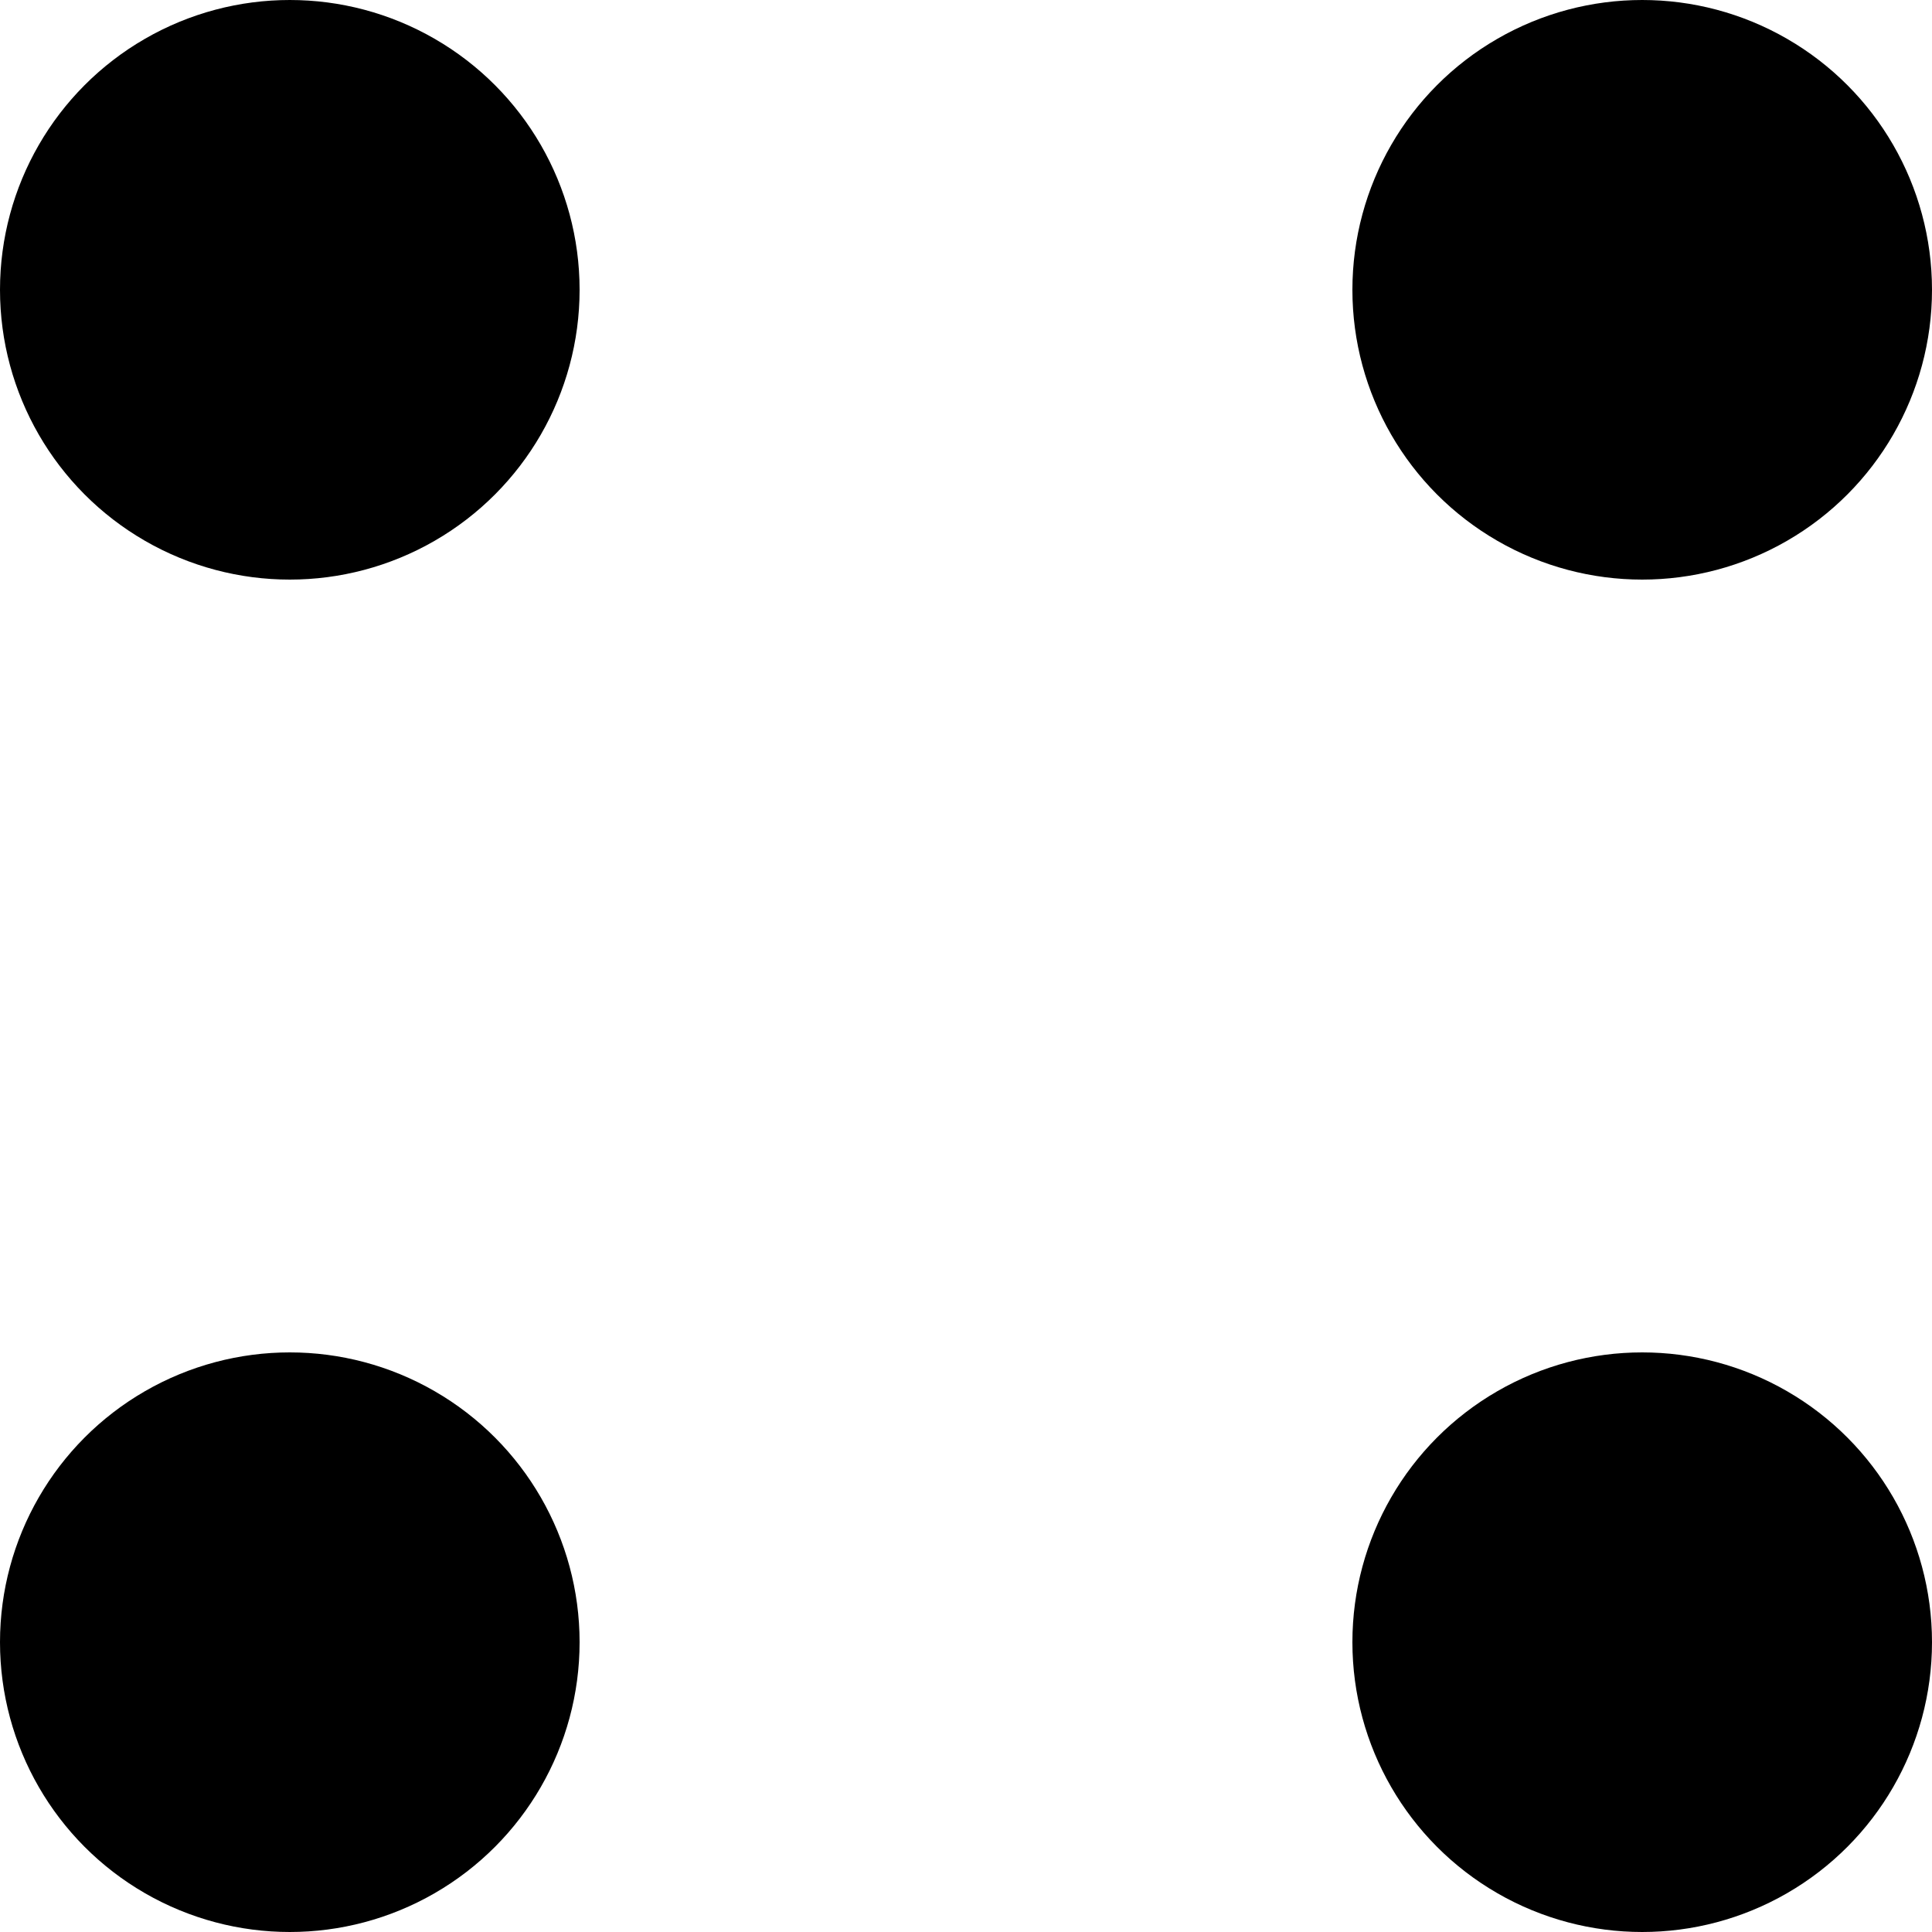
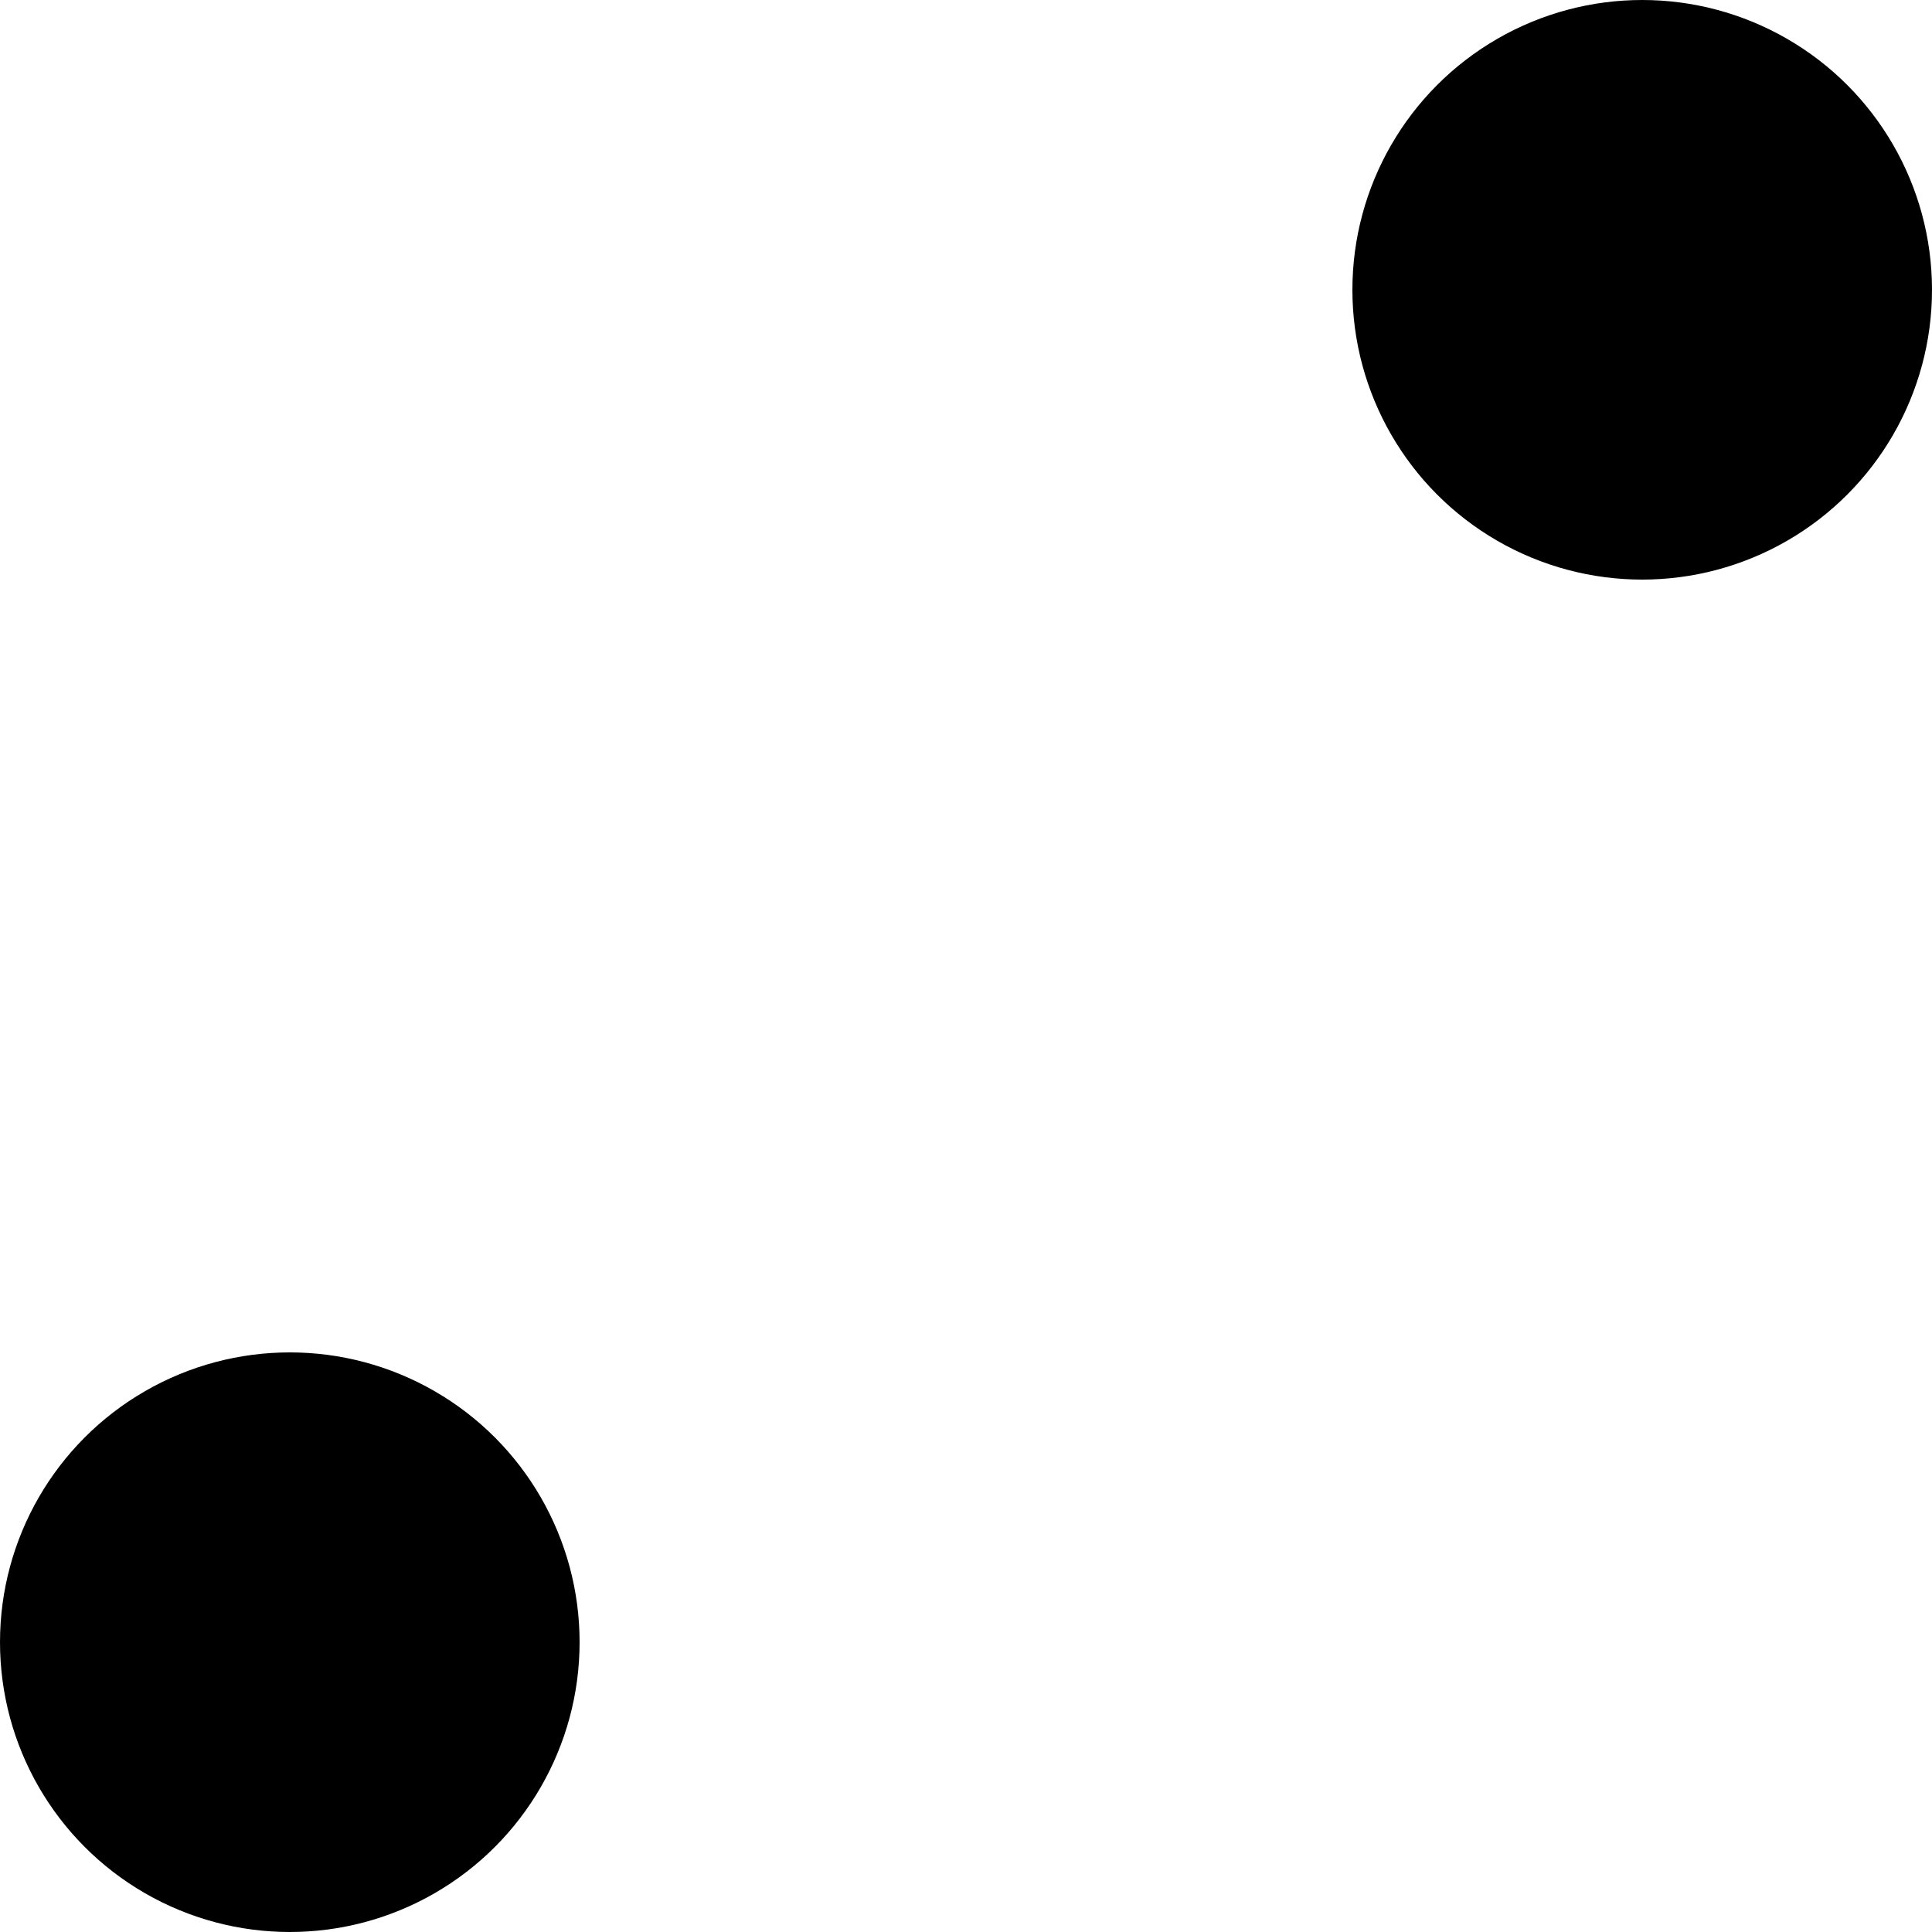
<svg xmlns="http://www.w3.org/2000/svg" id="Ebene_1" data-name="Ebene 1" width="10" height="10" viewBox="0 0 10 10">
  <g id="Gruppe_5672" data-name="Gruppe 5672">
-     <circle id="Ellipse_98" data-name="Ellipse 98" cx="1.5" cy="1.5" r="1.5" />
    <circle id="Ellipse_99" data-name="Ellipse 99" cx="1.5" cy="8.5" r="1.5" />
-     <circle id="Ellipse_100" data-name="Ellipse 100" cx="8.5" cy="8.5" r="1.5" />
    <circle id="Ellipse_101" data-name="Ellipse 101" cx="8.5" cy="1.5" r="1.5" />
  </g>
</svg>